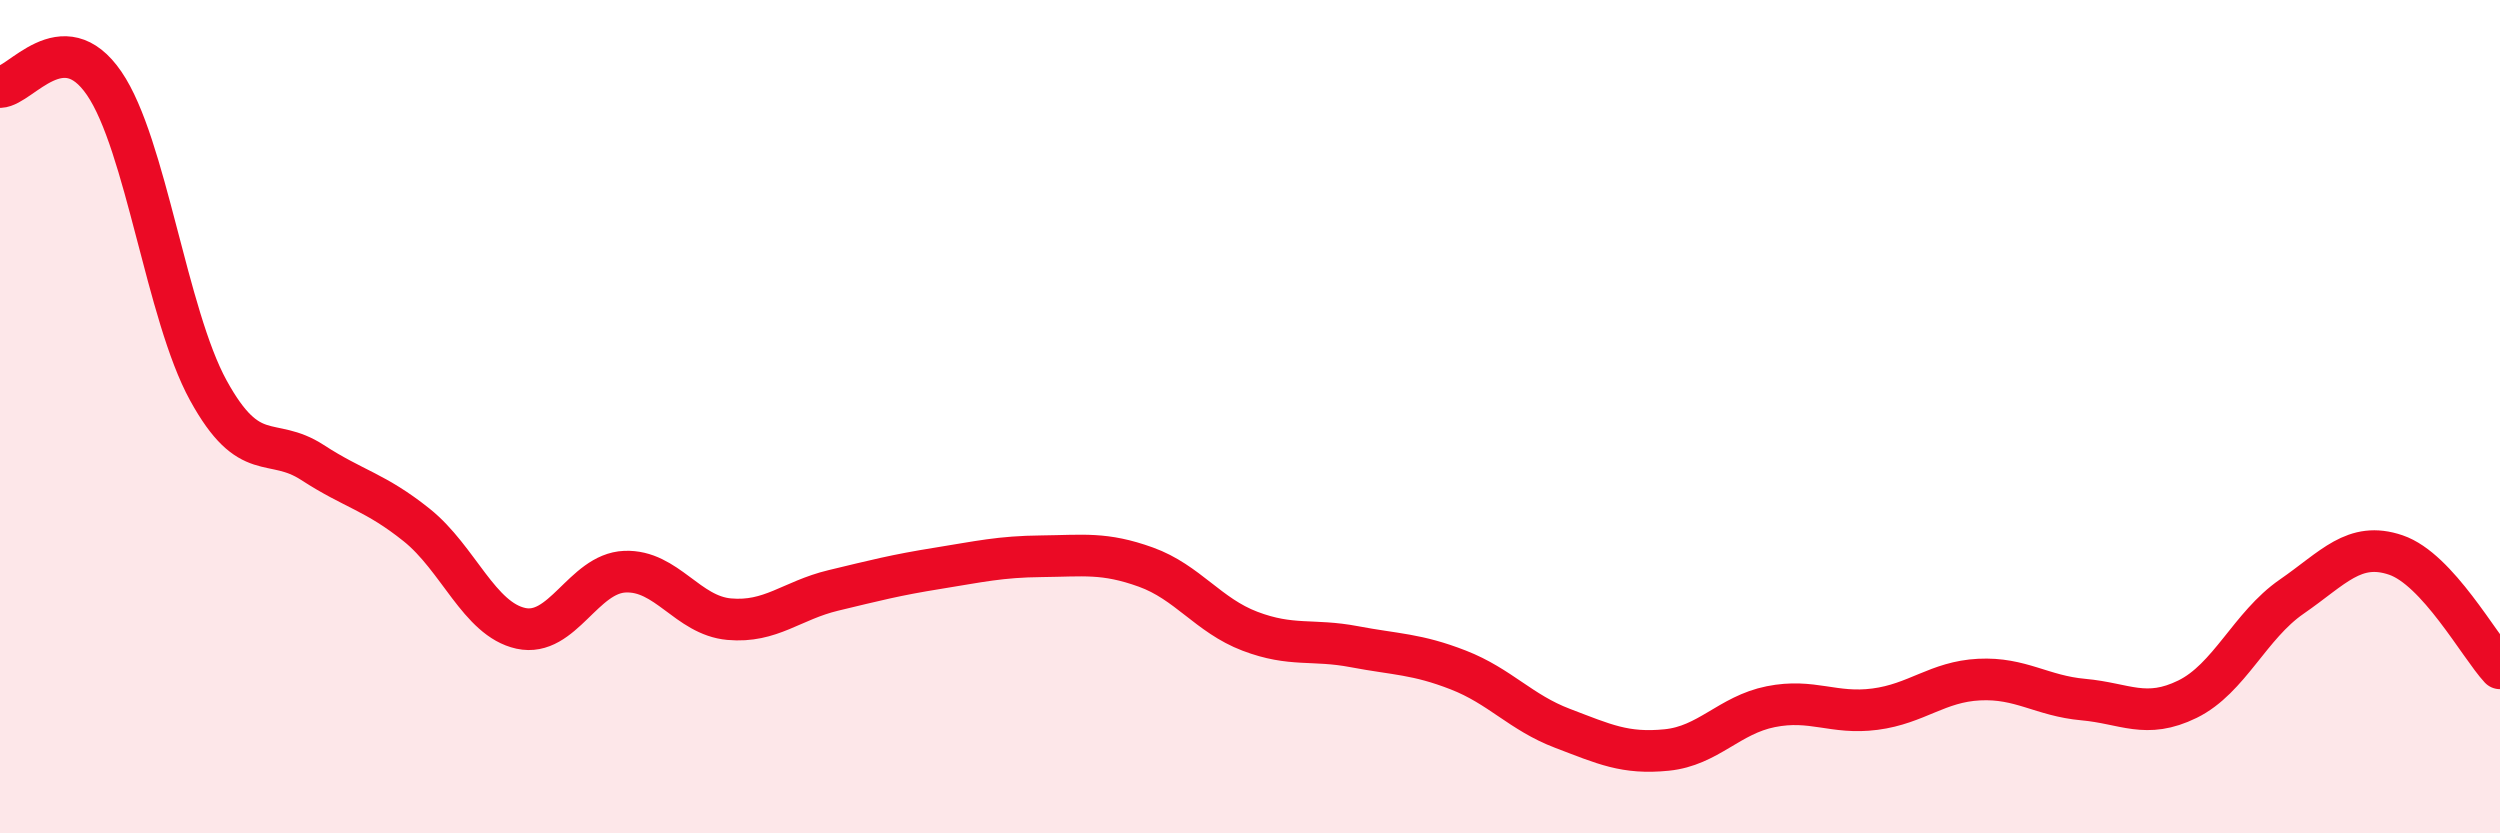
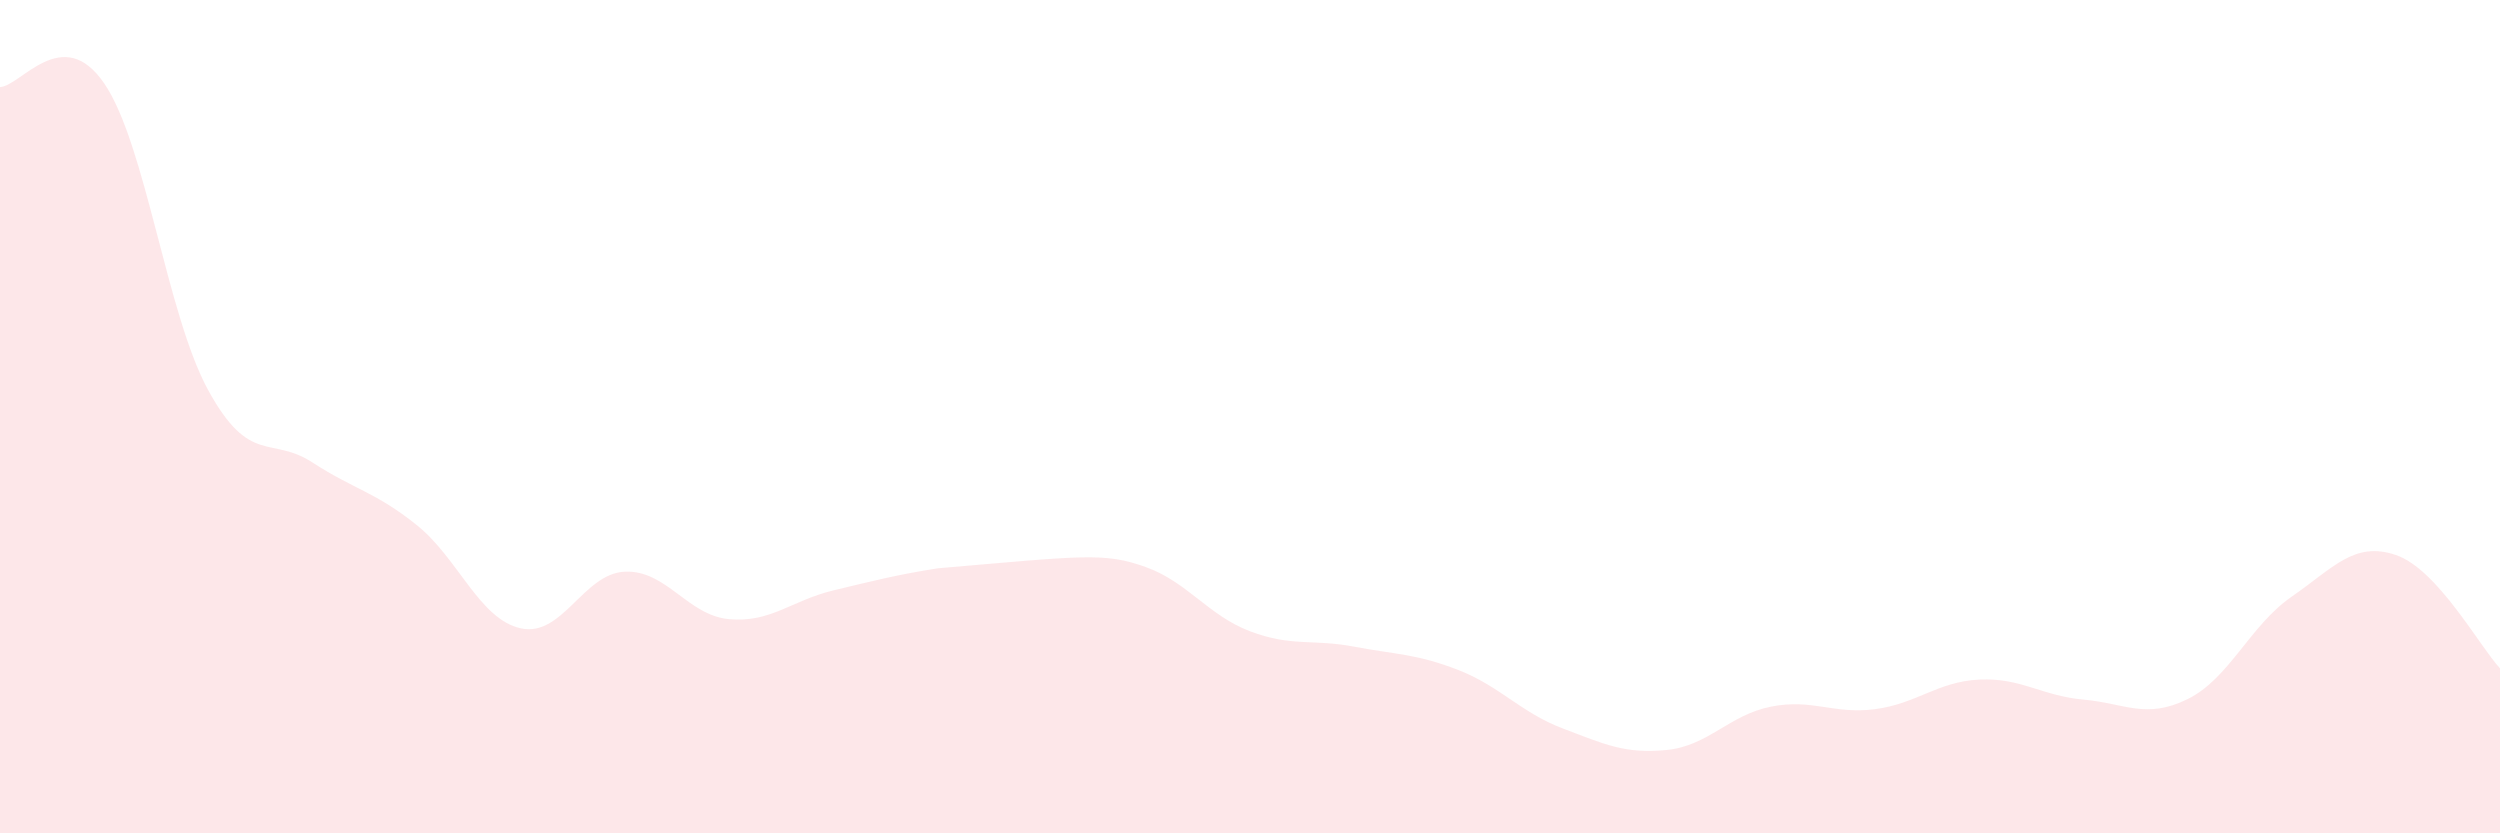
<svg xmlns="http://www.w3.org/2000/svg" width="60" height="20" viewBox="0 0 60 20">
-   <path d="M 0,2.09 C 0.5,2.07 1.5,0.54 2.5,2 C 3.5,3.46 4,7.55 5,9.37 C 6,11.19 6.5,10.45 7.5,11.1 C 8.5,11.75 9,11.8 10,12.6 C 11,13.4 11.5,14.86 12.5,15.08 C 13.5,15.3 14,13.76 15,13.72 C 16,13.68 16.5,14.77 17.5,14.86 C 18.5,14.95 19,14.41 20,14.17 C 21,13.93 21.5,13.8 22.5,13.64 C 23.5,13.48 24,13.36 25,13.35 C 26,13.34 26.5,13.25 27.5,13.61 C 28.5,13.97 29,14.77 30,15.15 C 31,15.53 31.5,15.33 32.5,15.52 C 33.5,15.71 34,15.69 35,16.08 C 36,16.47 36.5,17.1 37.5,17.48 C 38.5,17.86 39,18.1 40,18 C 41,17.9 41.5,17.16 42.5,16.96 C 43.5,16.76 44,17.15 45,17.02 C 46,16.89 46.5,16.36 47.5,16.31 C 48.5,16.26 49,16.7 50,16.79 C 51,16.88 51.5,17.27 52.5,16.78 C 53.5,16.29 54,15.01 55,14.32 C 56,13.63 56.5,12.98 57.5,13.32 C 58.5,13.66 59.5,15.5 60,16.04L60 20L0 20Z" fill="#EB0A25" opacity="0.1" stroke-linecap="round" stroke-linejoin="round" />
-   <path d="M 0,2.09 C 0.5,2.07 1.5,0.54 2.5,2 C 3.5,3.46 4,7.55 5,9.37 C 6,11.19 6.5,10.45 7.5,11.1 C 8.5,11.75 9,11.8 10,12.6 C 11,13.4 11.5,14.86 12.5,15.08 C 13.5,15.3 14,13.76 15,13.72 C 16,13.68 16.5,14.77 17.5,14.86 C 18.5,14.95 19,14.41 20,14.17 C 21,13.93 21.5,13.8 22.5,13.64 C 23.5,13.48 24,13.36 25,13.35 C 26,13.34 26.5,13.25 27.5,13.61 C 28.5,13.97 29,14.77 30,15.15 C 31,15.53 31.5,15.33 32.5,15.52 C 33.5,15.71 34,15.69 35,16.08 C 36,16.47 36.5,17.1 37.5,17.48 C 38.5,17.86 39,18.1 40,18 C 41,17.9 41.5,17.16 42.5,16.96 C 43.5,16.76 44,17.15 45,17.02 C 46,16.89 46.5,16.36 47.5,16.31 C 48.5,16.26 49,16.7 50,16.79 C 51,16.88 51.5,17.27 52.5,16.78 C 53.5,16.29 54,15.01 55,14.32 C 56,13.63 56.5,12.98 57.5,13.32 C 58.5,13.66 59.5,15.5 60,16.04" stroke="#EB0A25" stroke-width="1" fill="none" stroke-linecap="round" stroke-linejoin="round" />
+   <path d="M 0,2.09 C 0.5,2.07 1.5,0.54 2.5,2 C 3.5,3.46 4,7.55 5,9.37 C 6,11.19 6.5,10.45 7.5,11.1 C 8.5,11.75 9,11.8 10,12.6 C 11,13.4 11.5,14.86 12.5,15.08 C 13.5,15.3 14,13.76 15,13.72 C 16,13.68 16.5,14.77 17.5,14.86 C 18.5,14.95 19,14.41 20,14.17 C 21,13.93 21.5,13.8 22.5,13.64 C 26,13.34 26.5,13.25 27.5,13.61 C 28.5,13.97 29,14.77 30,15.15 C 31,15.53 31.5,15.33 32.5,15.52 C 33.5,15.71 34,15.69 35,16.08 C 36,16.47 36.5,17.1 37.5,17.48 C 38.5,17.86 39,18.1 40,18 C 41,17.9 41.5,17.16 42.5,16.96 C 43.5,16.76 44,17.15 45,17.02 C 46,16.89 46.5,16.36 47.5,16.31 C 48.5,16.26 49,16.7 50,16.79 C 51,16.88 51.5,17.27 52.5,16.78 C 53.5,16.29 54,15.01 55,14.32 C 56,13.63 56.5,12.98 57.5,13.32 C 58.5,13.66 59.5,15.5 60,16.04L60 20L0 20Z" fill="#EB0A25" opacity="0.1" stroke-linecap="round" stroke-linejoin="round" />
</svg>